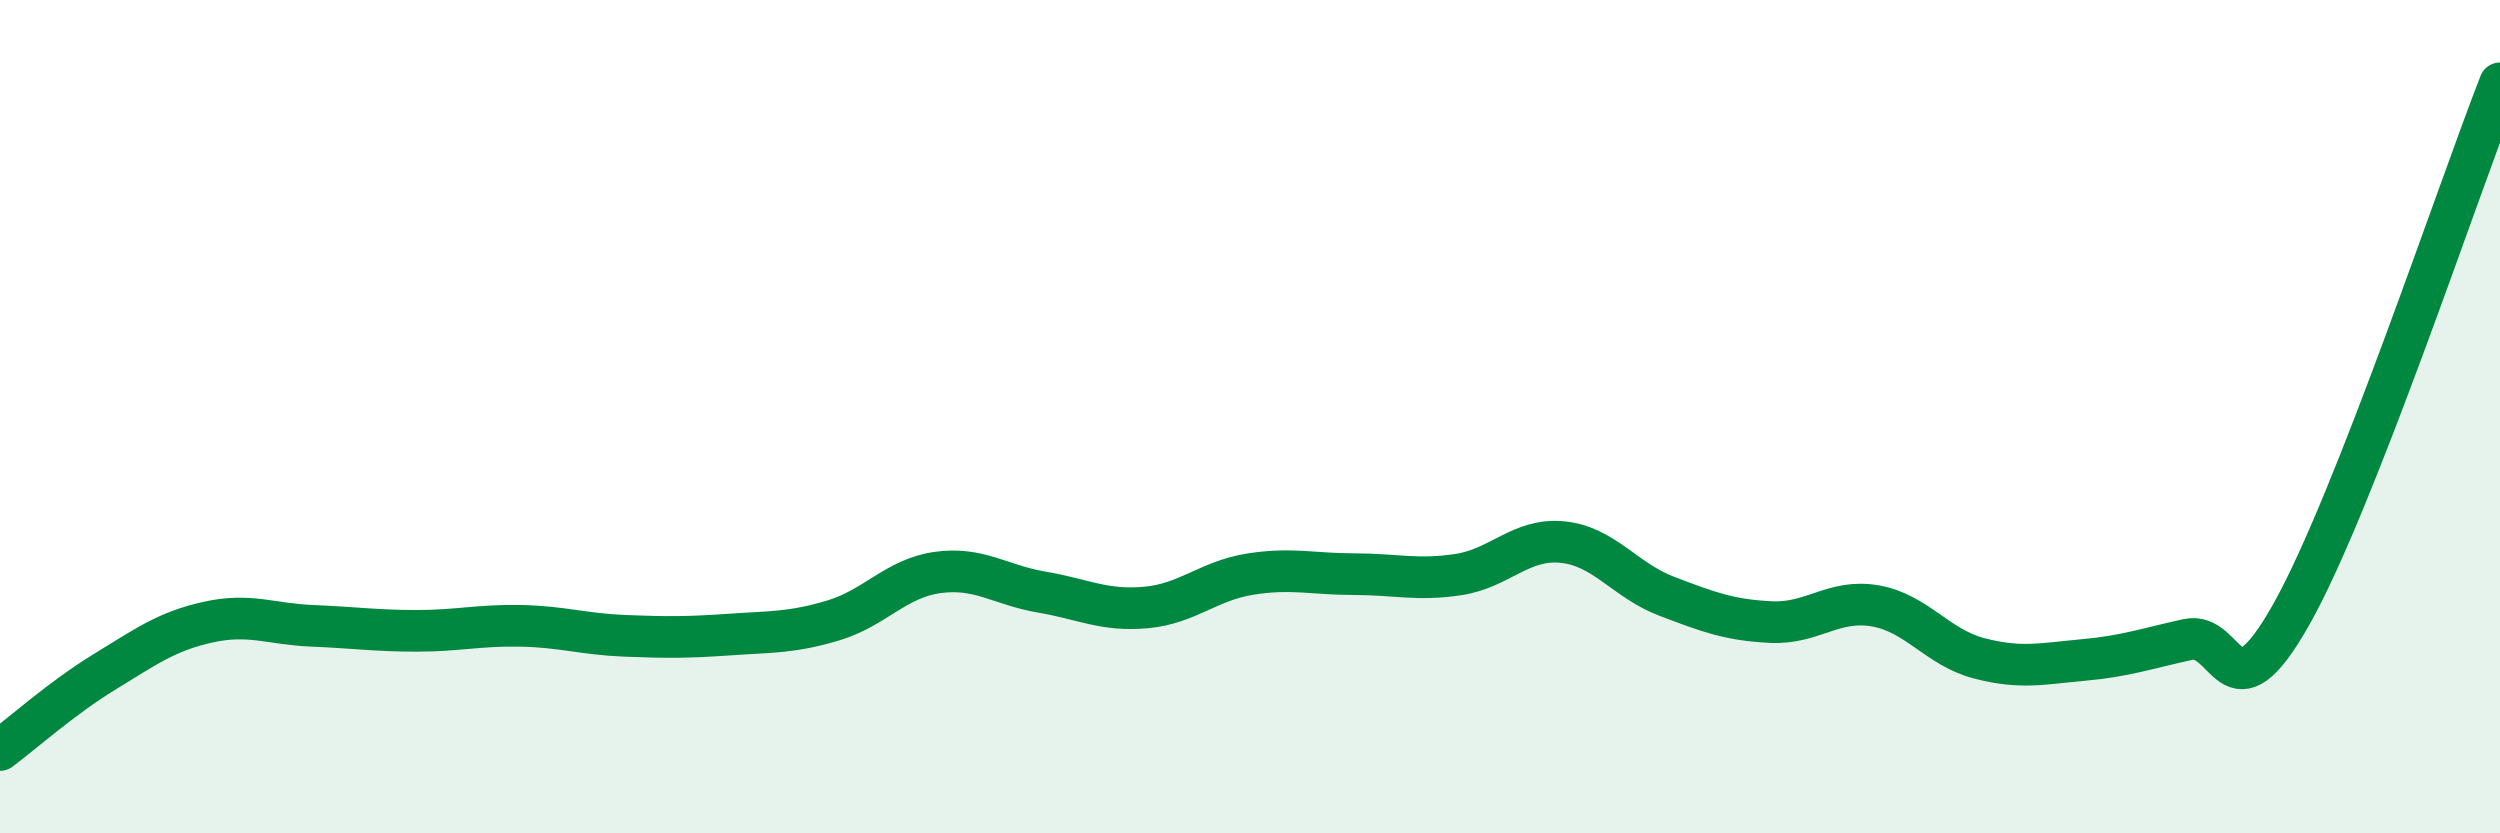
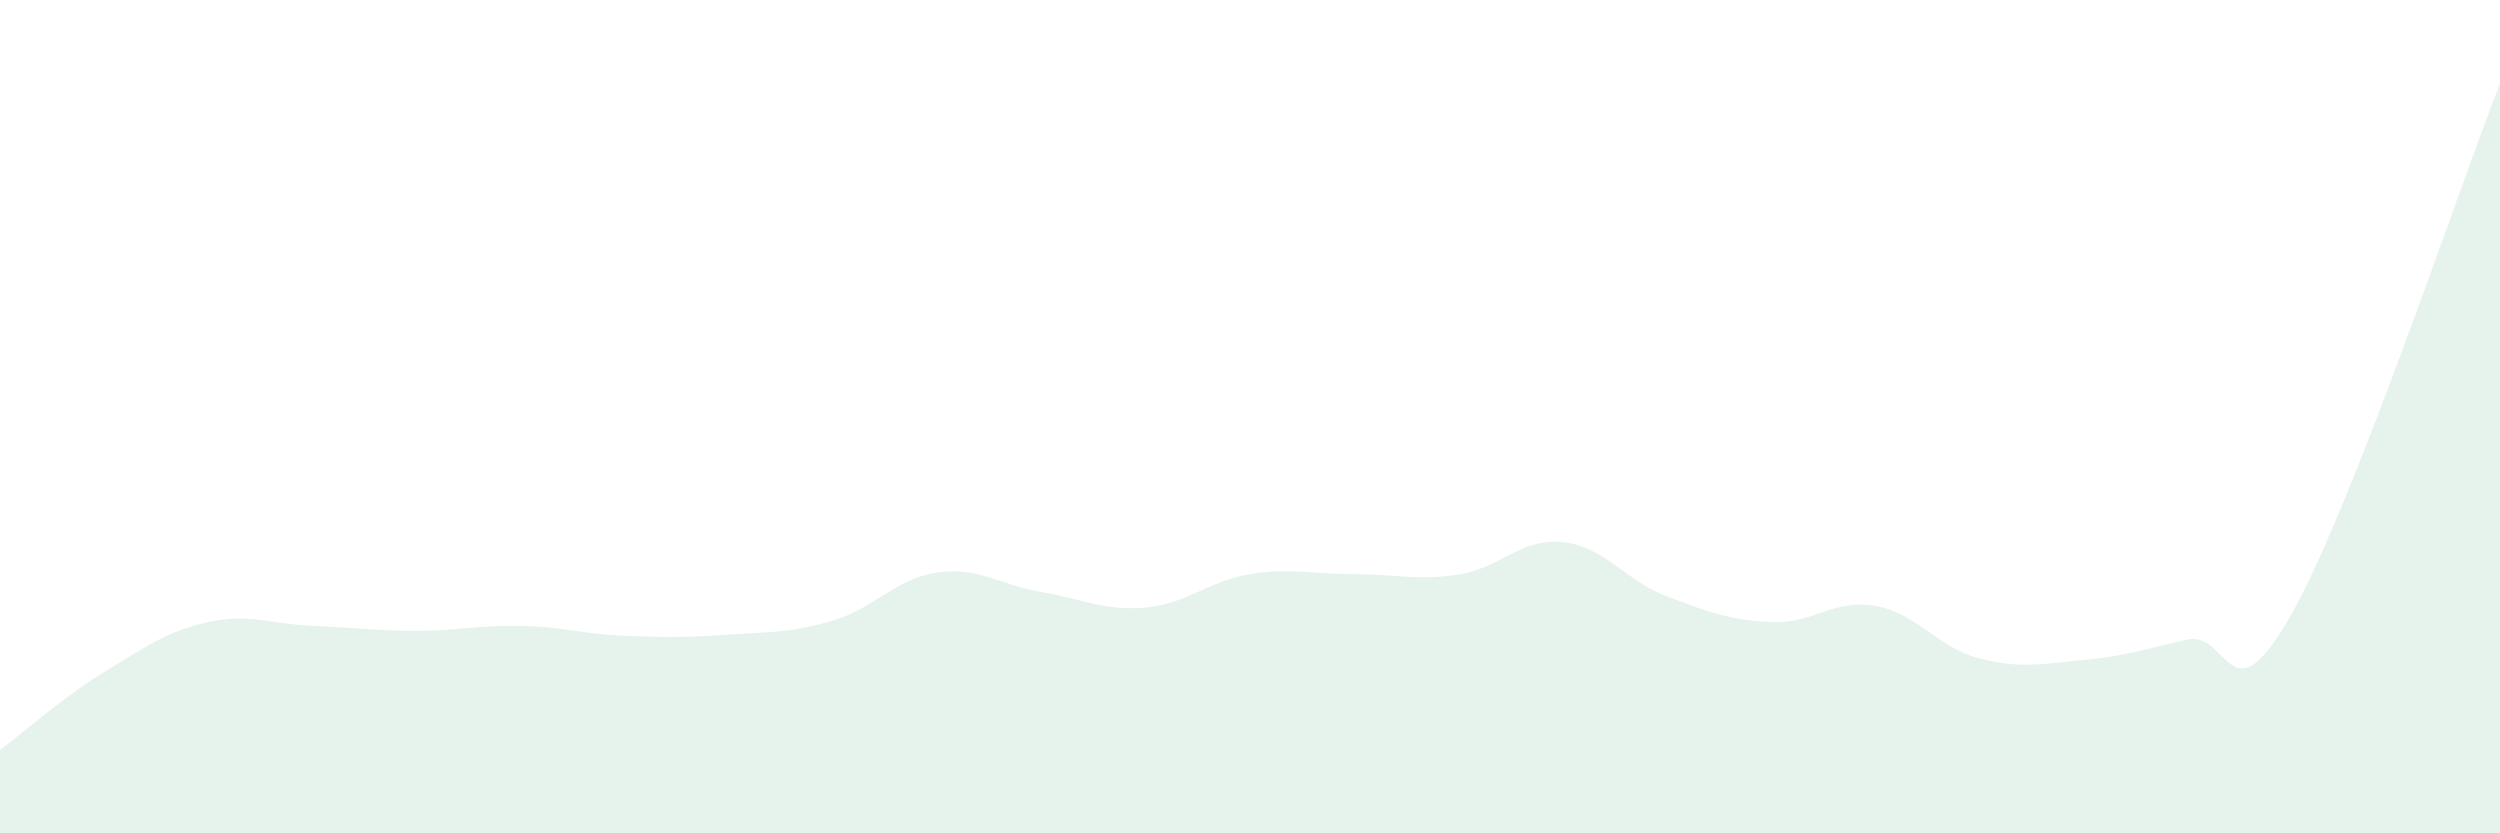
<svg xmlns="http://www.w3.org/2000/svg" width="60" height="20" viewBox="0 0 60 20">
  <path d="M 0,18 C 0.5,17.63 1.5,16.74 2.5,16.13 C 3.5,15.52 4,15.15 5,14.93 C 6,14.71 6.5,14.98 7.5,15.02 C 8.5,15.06 9,15.14 10,15.14 C 11,15.14 11.5,15 12.5,15.02 C 13.5,15.04 14,15.22 15,15.26 C 16,15.3 16.5,15.3 17.5,15.23 C 18.5,15.16 19,15.19 20,14.89 C 21,14.59 21.5,13.88 22.5,13.74 C 23.5,13.6 24,14.04 25,14.21 C 26,14.38 26.5,14.67 27.5,14.58 C 28.5,14.49 29,13.94 30,13.78 C 31,13.62 31.5,13.78 32.5,13.78 C 33.5,13.78 34,13.94 35,13.79 C 36,13.64 36.5,12.91 37.5,13.01 C 38.5,13.11 39,13.93 40,14.31 C 41,14.69 41.5,14.88 42.5,14.93 C 43.5,14.98 44,14.37 45,14.54 C 46,14.71 46.5,15.54 47.5,15.8 C 48.5,16.06 49,15.93 50,15.84 C 51,15.75 51.5,15.57 52.5,15.35 C 53.5,15.13 53.5,17.4 55,14.73 C 56.5,12.06 59,4.55 60,2L60 20L0 20Z" fill="#008740" opacity="0.1" stroke-linecap="round" stroke-linejoin="round" />
-   <path d="M 0,18 C 0.5,17.63 1.5,16.74 2.5,16.13 C 3.5,15.52 4,15.15 5,14.93 C 6,14.71 6.5,14.98 7.5,15.02 C 8.5,15.06 9,15.14 10,15.14 C 11,15.14 11.5,15 12.5,15.02 C 13.5,15.04 14,15.22 15,15.26 C 16,15.3 16.5,15.3 17.5,15.23 C 18.5,15.16 19,15.19 20,14.89 C 21,14.59 21.5,13.88 22.5,13.74 C 23.5,13.6 24,14.04 25,14.21 C 26,14.38 26.5,14.67 27.5,14.58 C 28.5,14.49 29,13.94 30,13.78 C 31,13.62 31.5,13.78 32.5,13.78 C 33.5,13.78 34,13.94 35,13.79 C 36,13.64 36.5,12.91 37.5,13.01 C 38.5,13.11 39,13.93 40,14.31 C 41,14.69 41.5,14.88 42.5,14.93 C 43.5,14.98 44,14.37 45,14.54 C 46,14.71 46.5,15.54 47.5,15.8 C 48.5,16.06 49,15.93 50,15.84 C 51,15.75 51.5,15.57 52.5,15.35 C 53.5,15.13 53.5,17.4 55,14.73 C 56.5,12.06 59,4.55 60,2" stroke="#008740" stroke-width="1" fill="none" stroke-linecap="round" stroke-linejoin="round" />
</svg>